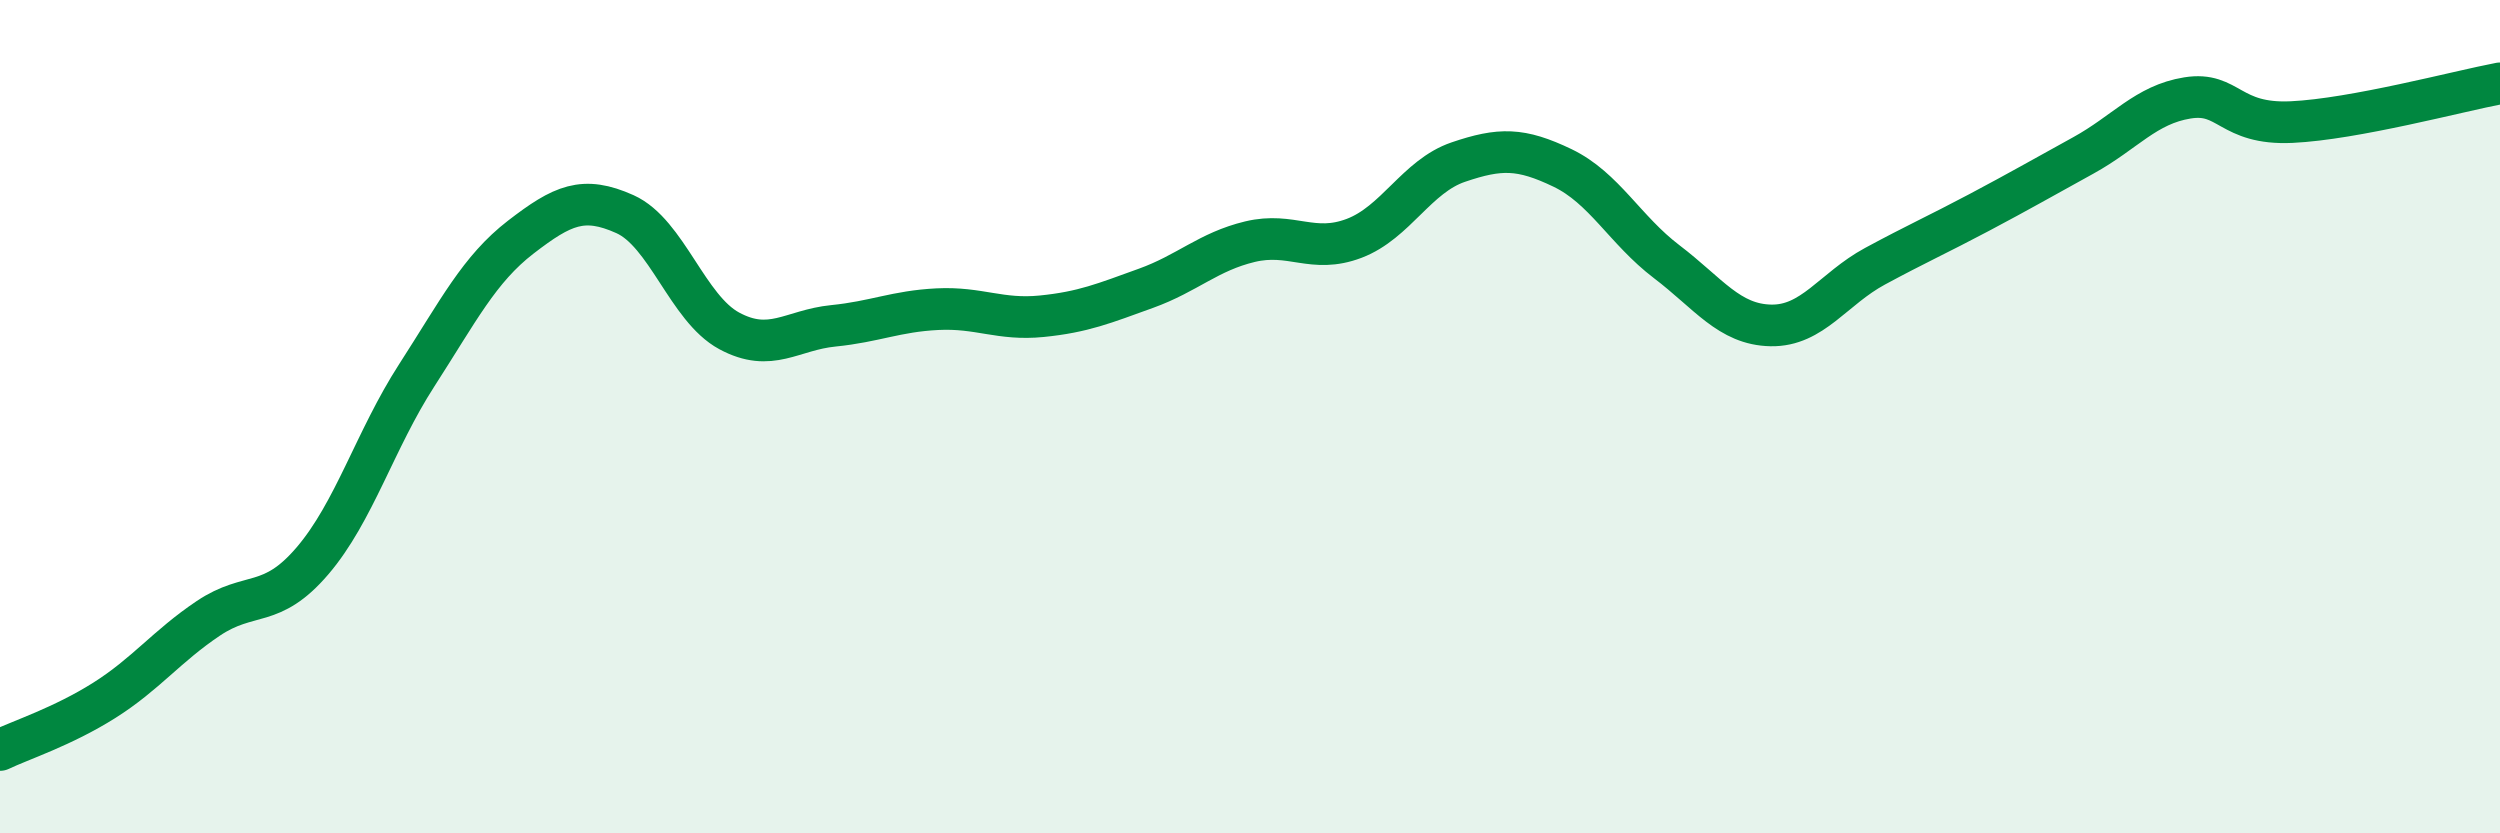
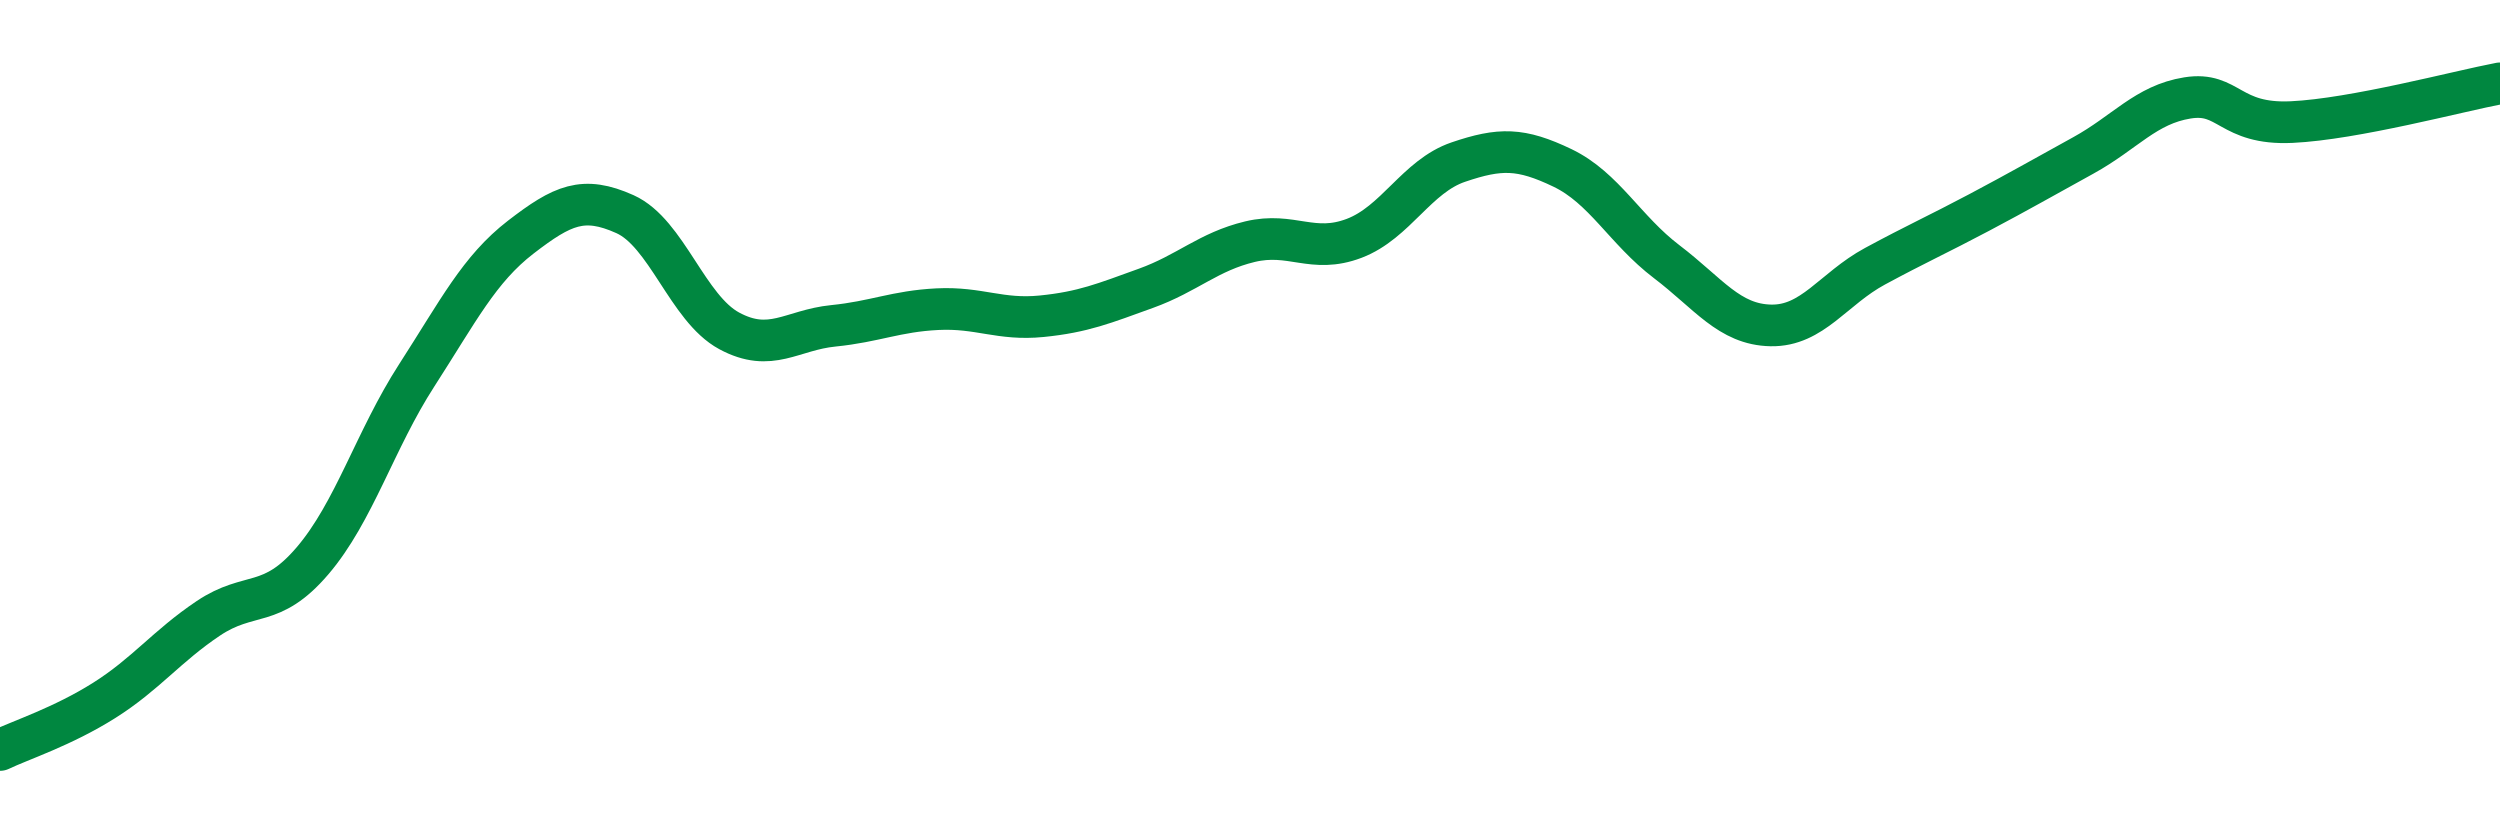
<svg xmlns="http://www.w3.org/2000/svg" width="60" height="20" viewBox="0 0 60 20">
-   <path d="M 0,18 C 0.5,17.76 1.5,17.44 2.5,16.81 C 3.5,16.18 4,15.51 5,14.84 C 6,14.17 6.5,14.63 7.5,13.46 C 8.5,12.29 9,10.56 10,9.01 C 11,7.46 11.5,6.46 12.5,5.69 C 13.5,4.92 14,4.69 15,5.14 C 16,5.59 16.5,7.4 17.5,7.94 C 18.5,8.48 19,7.92 20,7.82 C 21,7.72 21.5,7.47 22.5,7.42 C 23.5,7.37 24,7.69 25,7.59 C 26,7.49 26.5,7.28 27.5,6.92 C 28.5,6.56 29,6.04 30,5.8 C 31,5.56 31.5,6.1 32.5,5.72 C 33.5,5.34 34,4.23 35,3.89 C 36,3.55 36.5,3.55 37.5,4.03 C 38.5,4.51 39,5.52 40,6.28 C 41,7.04 41.5,7.79 42.5,7.81 C 43.5,7.83 44,6.93 45,6.39 C 46,5.85 46.5,5.63 47.5,5.1 C 48.5,4.57 49,4.28 50,3.73 C 51,3.18 51.5,2.51 52.5,2.35 C 53.5,2.19 53.5,3 55,2.93 C 56.5,2.86 59,2.19 60,2L60 20L0 20Z" fill="#008740" opacity="0.1" stroke-linecap="round" stroke-linejoin="round" />
  <path d="M 0,18 C 0.5,17.76 1.5,17.44 2.5,16.81 C 3.5,16.18 4,15.51 5,14.84 C 6,14.17 6.5,14.63 7.5,13.46 C 8.5,12.29 9,10.56 10,9.01 C 11,7.46 11.5,6.46 12.5,5.69 C 13.5,4.92 14,4.69 15,5.14 C 16,5.59 16.5,7.4 17.5,7.94 C 18.5,8.48 19,7.92 20,7.82 C 21,7.72 21.5,7.47 22.5,7.42 C 23.5,7.37 24,7.69 25,7.59 C 26,7.49 26.5,7.28 27.5,6.92 C 28.5,6.56 29,6.04 30,5.8 C 31,5.56 31.5,6.1 32.5,5.72 C 33.5,5.34 34,4.23 35,3.89 C 36,3.55 36.5,3.55 37.5,4.03 C 38.5,4.51 39,5.52 40,6.28 C 41,7.04 41.5,7.79 42.5,7.81 C 43.5,7.83 44,6.93 45,6.39 C 46,5.85 46.5,5.63 47.5,5.1 C 48.5,4.57 49,4.28 50,3.73 C 51,3.18 51.5,2.51 52.5,2.35 C 53.5,2.19 53.5,3 55,2.93 C 56.5,2.86 59,2.19 60,2" stroke="#008740" stroke-width="1" fill="none" stroke-linecap="round" stroke-linejoin="round" />
</svg>